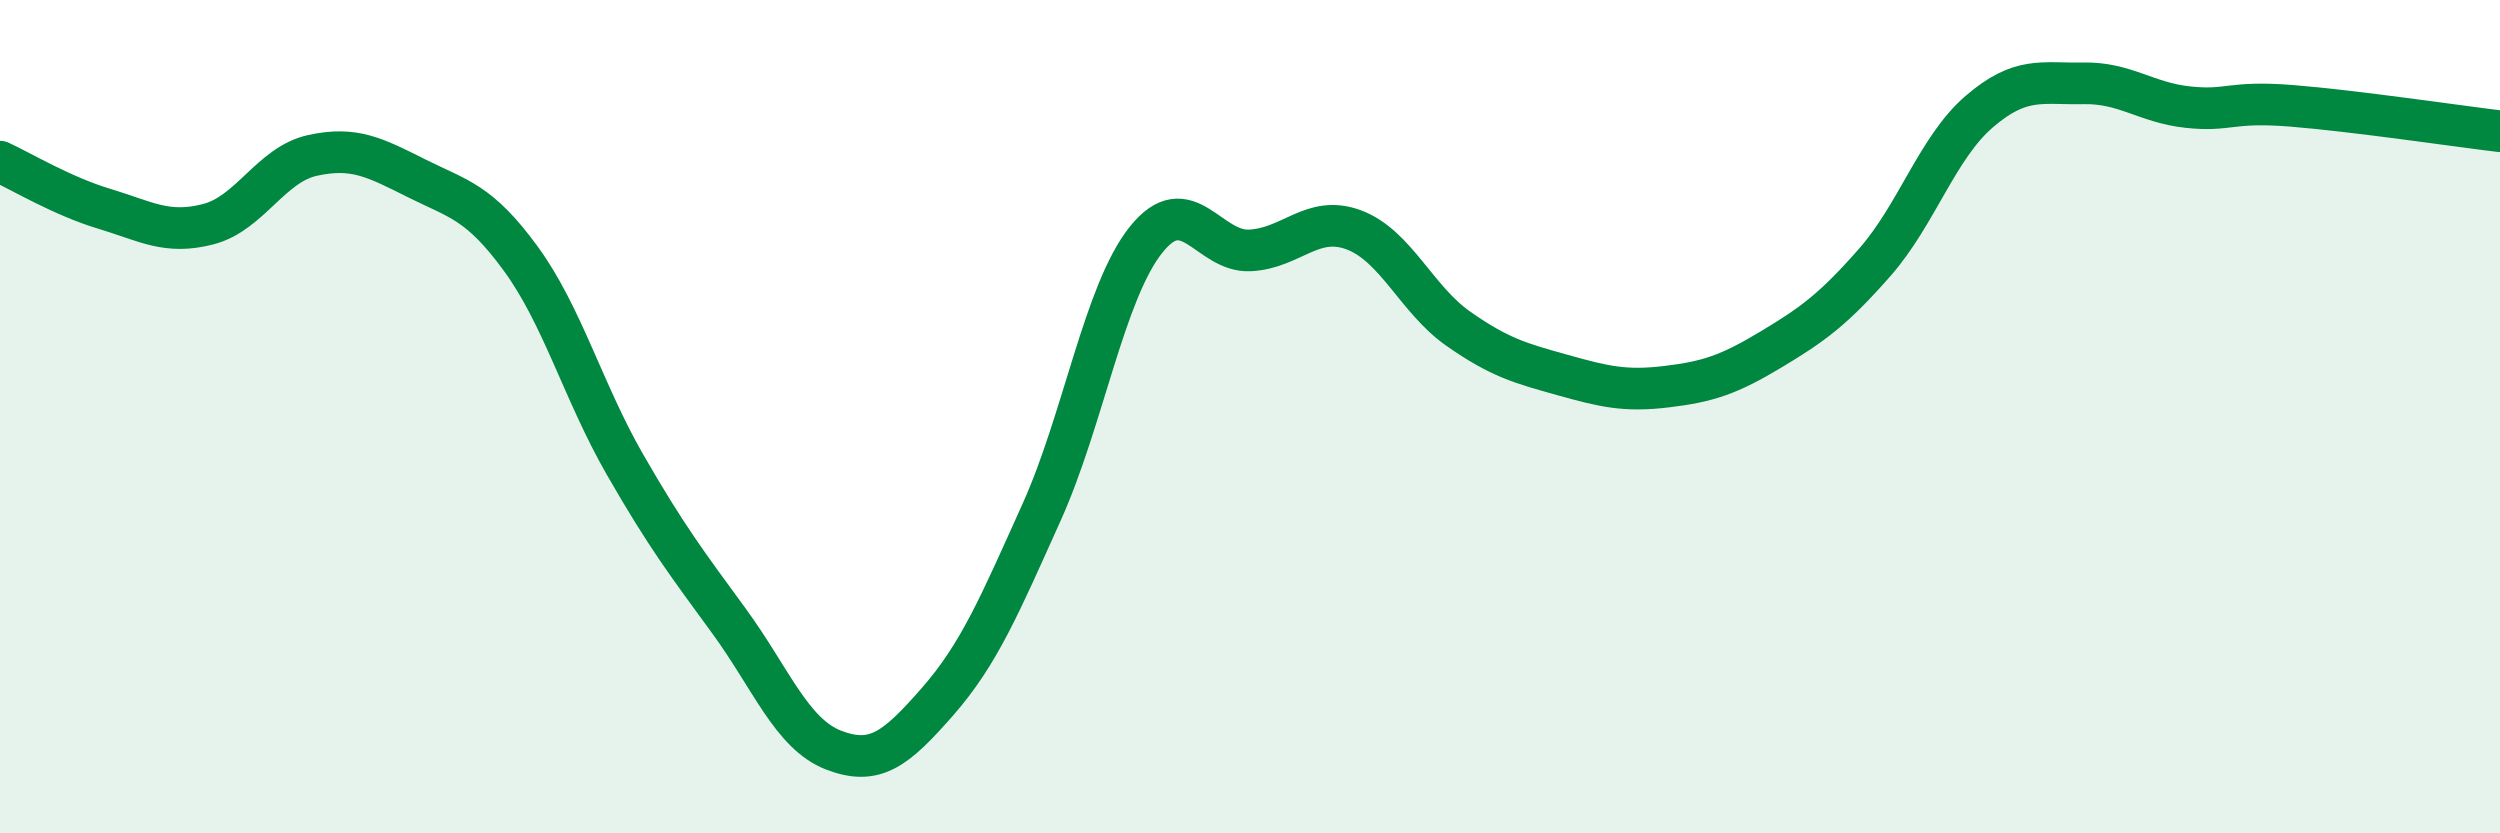
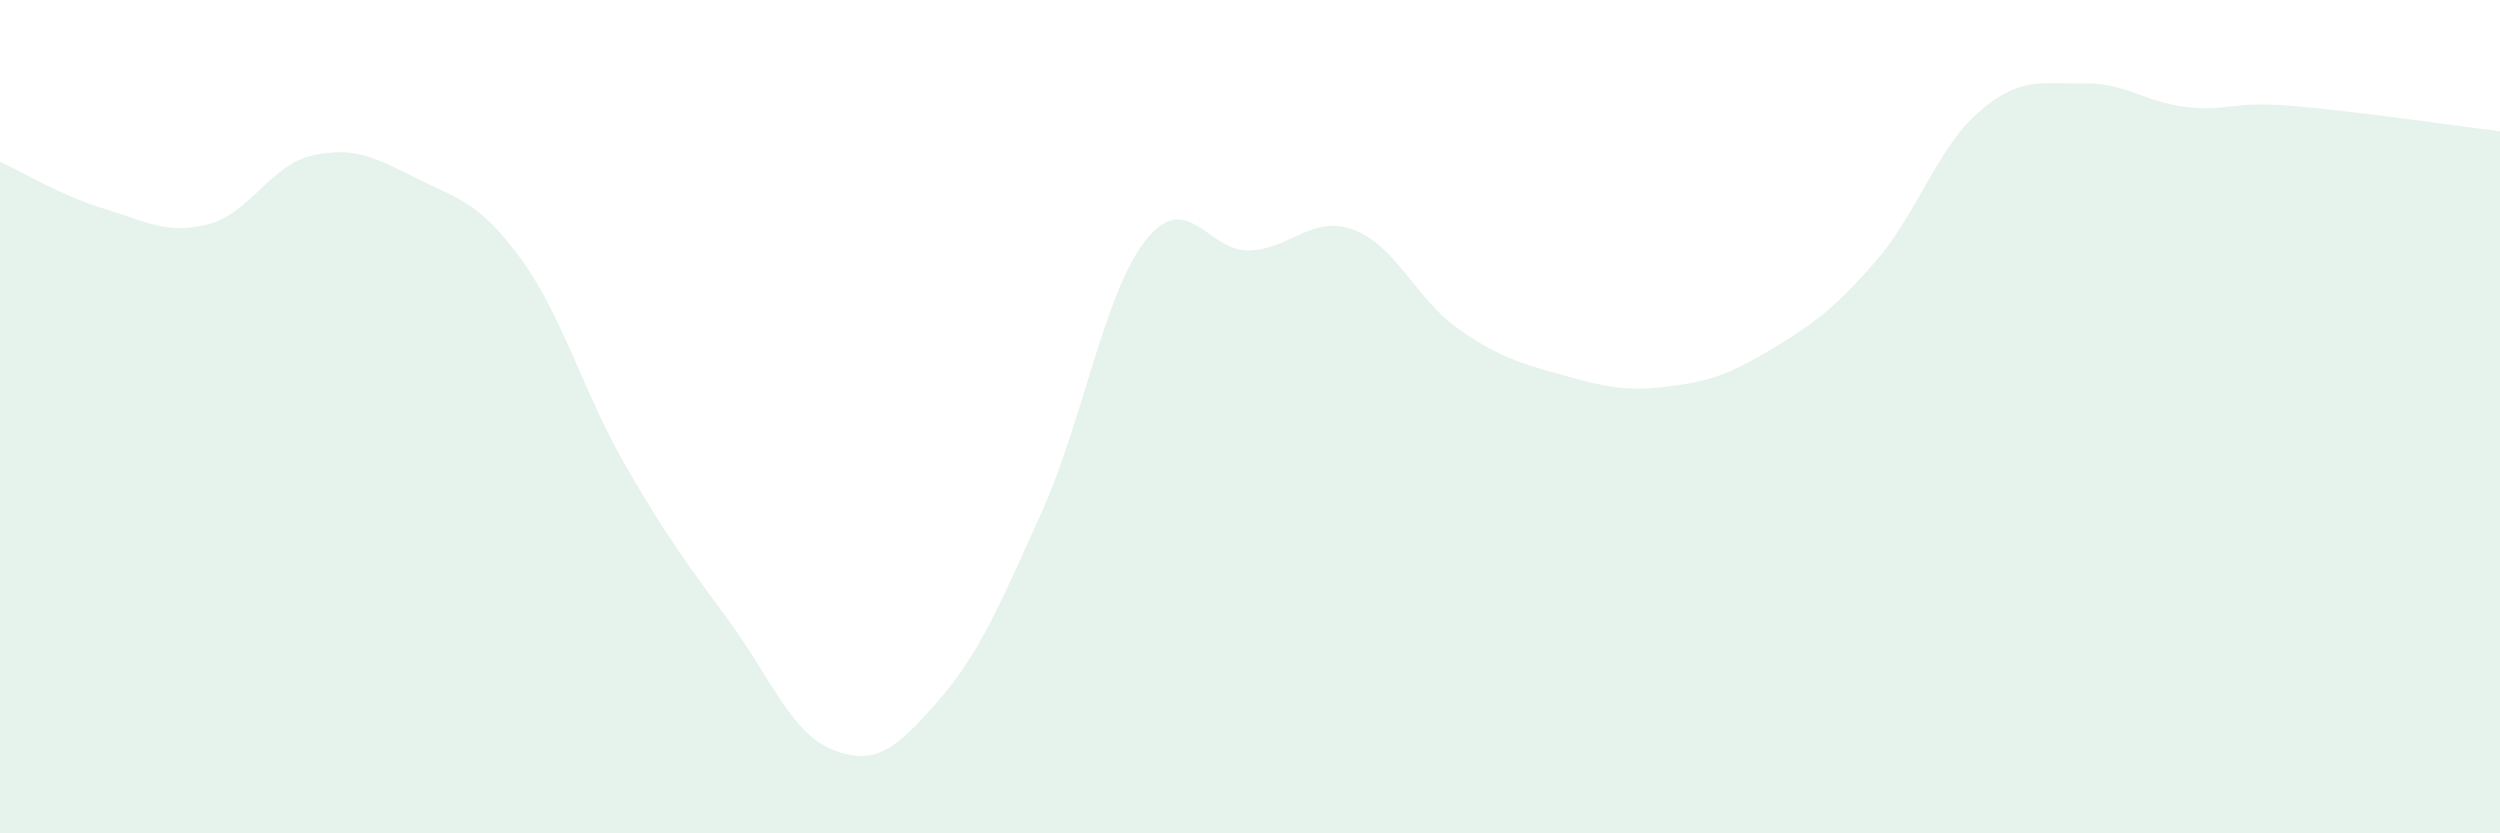
<svg xmlns="http://www.w3.org/2000/svg" width="60" height="20" viewBox="0 0 60 20">
  <path d="M 0,3.88 C 0.5,4.11 1.5,4.71 2.5,5.01 C 3.5,5.31 4,5.64 5,5.38 C 6,5.12 6.5,3.95 7.5,3.73 C 8.5,3.51 9,3.78 10,4.28 C 11,4.78 11.5,4.84 12.5,6.21 C 13.5,7.58 14,9.41 15,11.15 C 16,12.89 16.5,13.54 17.5,14.91 C 18.5,16.28 19,17.61 20,18 C 21,18.39 21.5,17.98 22.5,16.84 C 23.5,15.7 24,14.51 25,12.29 C 26,10.07 26.5,7.02 27.5,5.76 C 28.5,4.5 29,6.06 30,6.01 C 31,5.96 31.5,5.14 32.5,5.52 C 33.5,5.9 34,7.19 35,7.89 C 36,8.59 36.5,8.72 37.5,9 C 38.5,9.28 39,9.4 40,9.28 C 41,9.16 41.5,8.99 42.5,8.39 C 43.5,7.79 44,7.43 45,6.29 C 46,5.15 46.5,3.54 47.5,2.68 C 48.5,1.82 49,2.02 50,2 C 51,1.98 51.5,2.46 52.5,2.57 C 53.5,2.68 53.5,2.42 55,2.54 C 56.5,2.66 59,3.03 60,3.15L60 20L0 20Z" fill="#008740" opacity="0.1" stroke-linecap="round" stroke-linejoin="round" />
-   <path d="M 0,3.88 C 0.5,4.11 1.5,4.71 2.5,5.01 C 3.5,5.31 4,5.64 5,5.38 C 6,5.12 6.5,3.95 7.5,3.73 C 8.5,3.51 9,3.78 10,4.28 C 11,4.78 11.5,4.84 12.5,6.21 C 13.5,7.58 14,9.41 15,11.15 C 16,12.89 16.5,13.54 17.5,14.91 C 18.5,16.28 19,17.61 20,18 C 21,18.39 21.5,17.98 22.5,16.84 C 23.5,15.7 24,14.51 25,12.29 C 26,10.07 26.5,7.02 27.5,5.76 C 28.5,4.5 29,6.06 30,6.01 C 31,5.96 31.5,5.14 32.5,5.52 C 33.5,5.9 34,7.19 35,7.89 C 36,8.59 36.5,8.72 37.5,9 C 38.5,9.28 39,9.4 40,9.28 C 41,9.16 41.5,8.99 42.5,8.39 C 43.5,7.79 44,7.43 45,6.29 C 46,5.15 46.5,3.54 47.5,2.68 C 48.5,1.82 49,2.02 50,2 C 51,1.98 51.5,2.46 52.5,2.57 C 53.5,2.68 53.5,2.42 55,2.54 C 56.5,2.66 59,3.03 60,3.15" stroke="#008740" stroke-width="1" fill="none" stroke-linecap="round" stroke-linejoin="round" />
</svg>